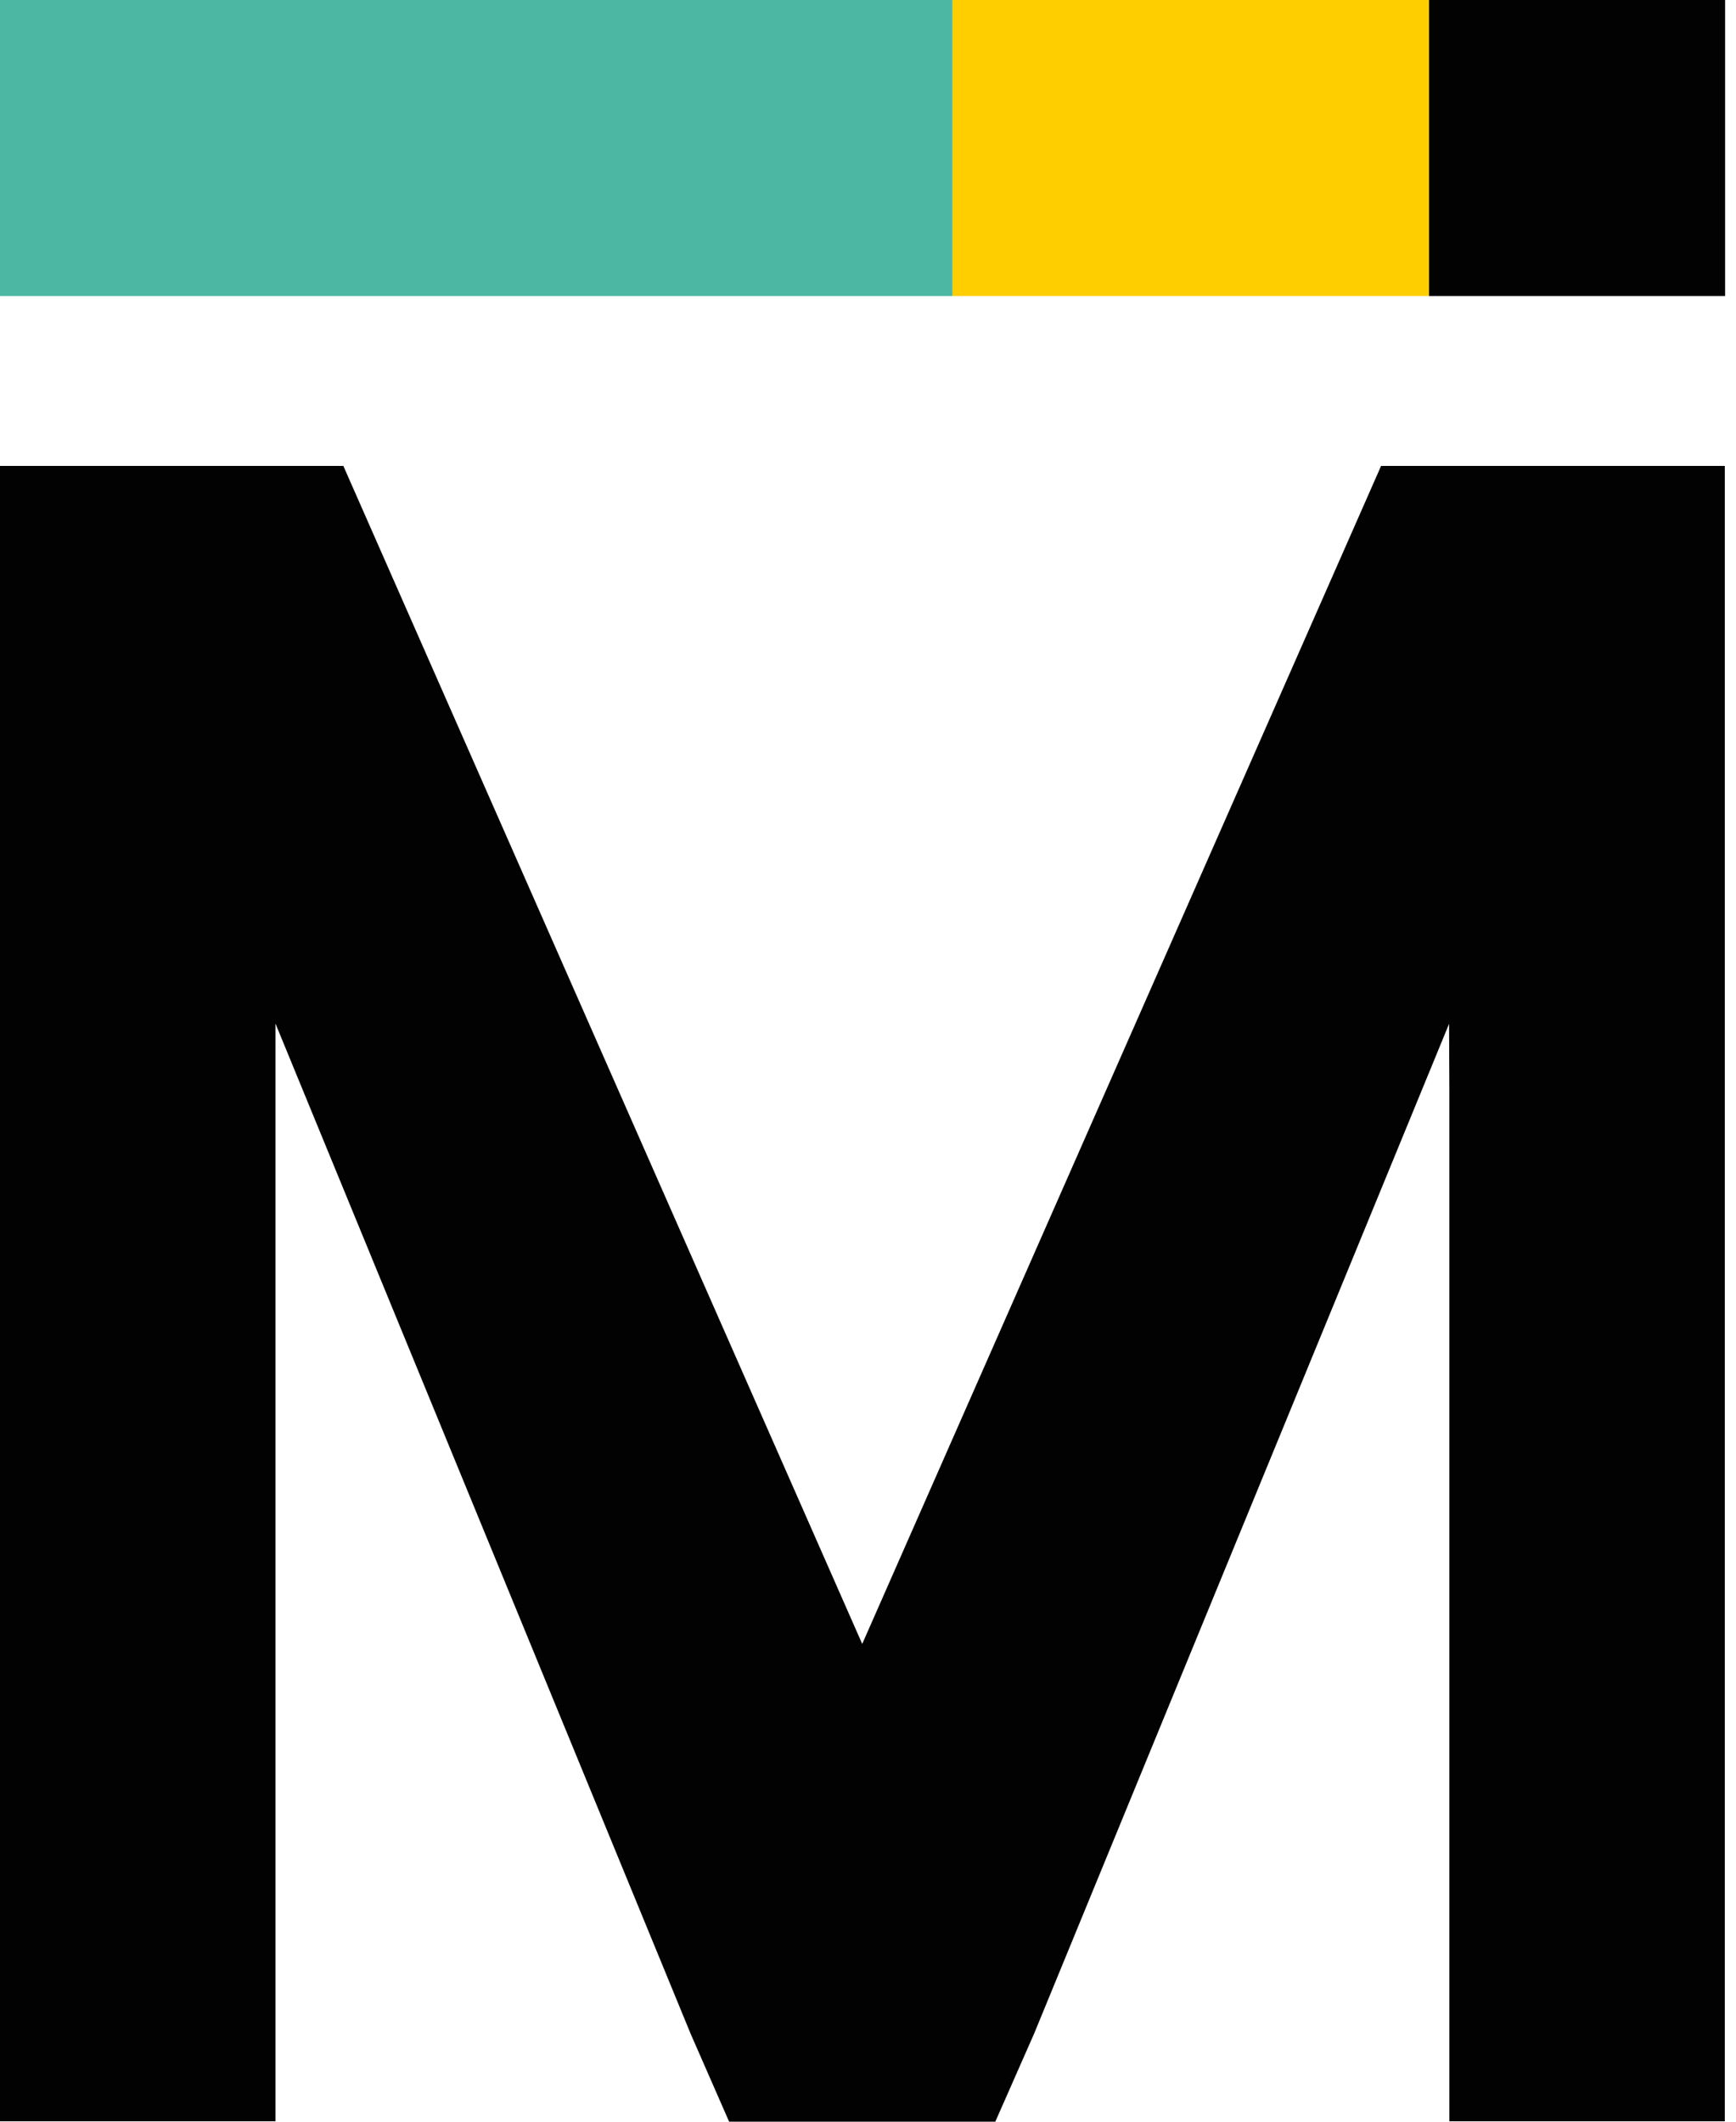
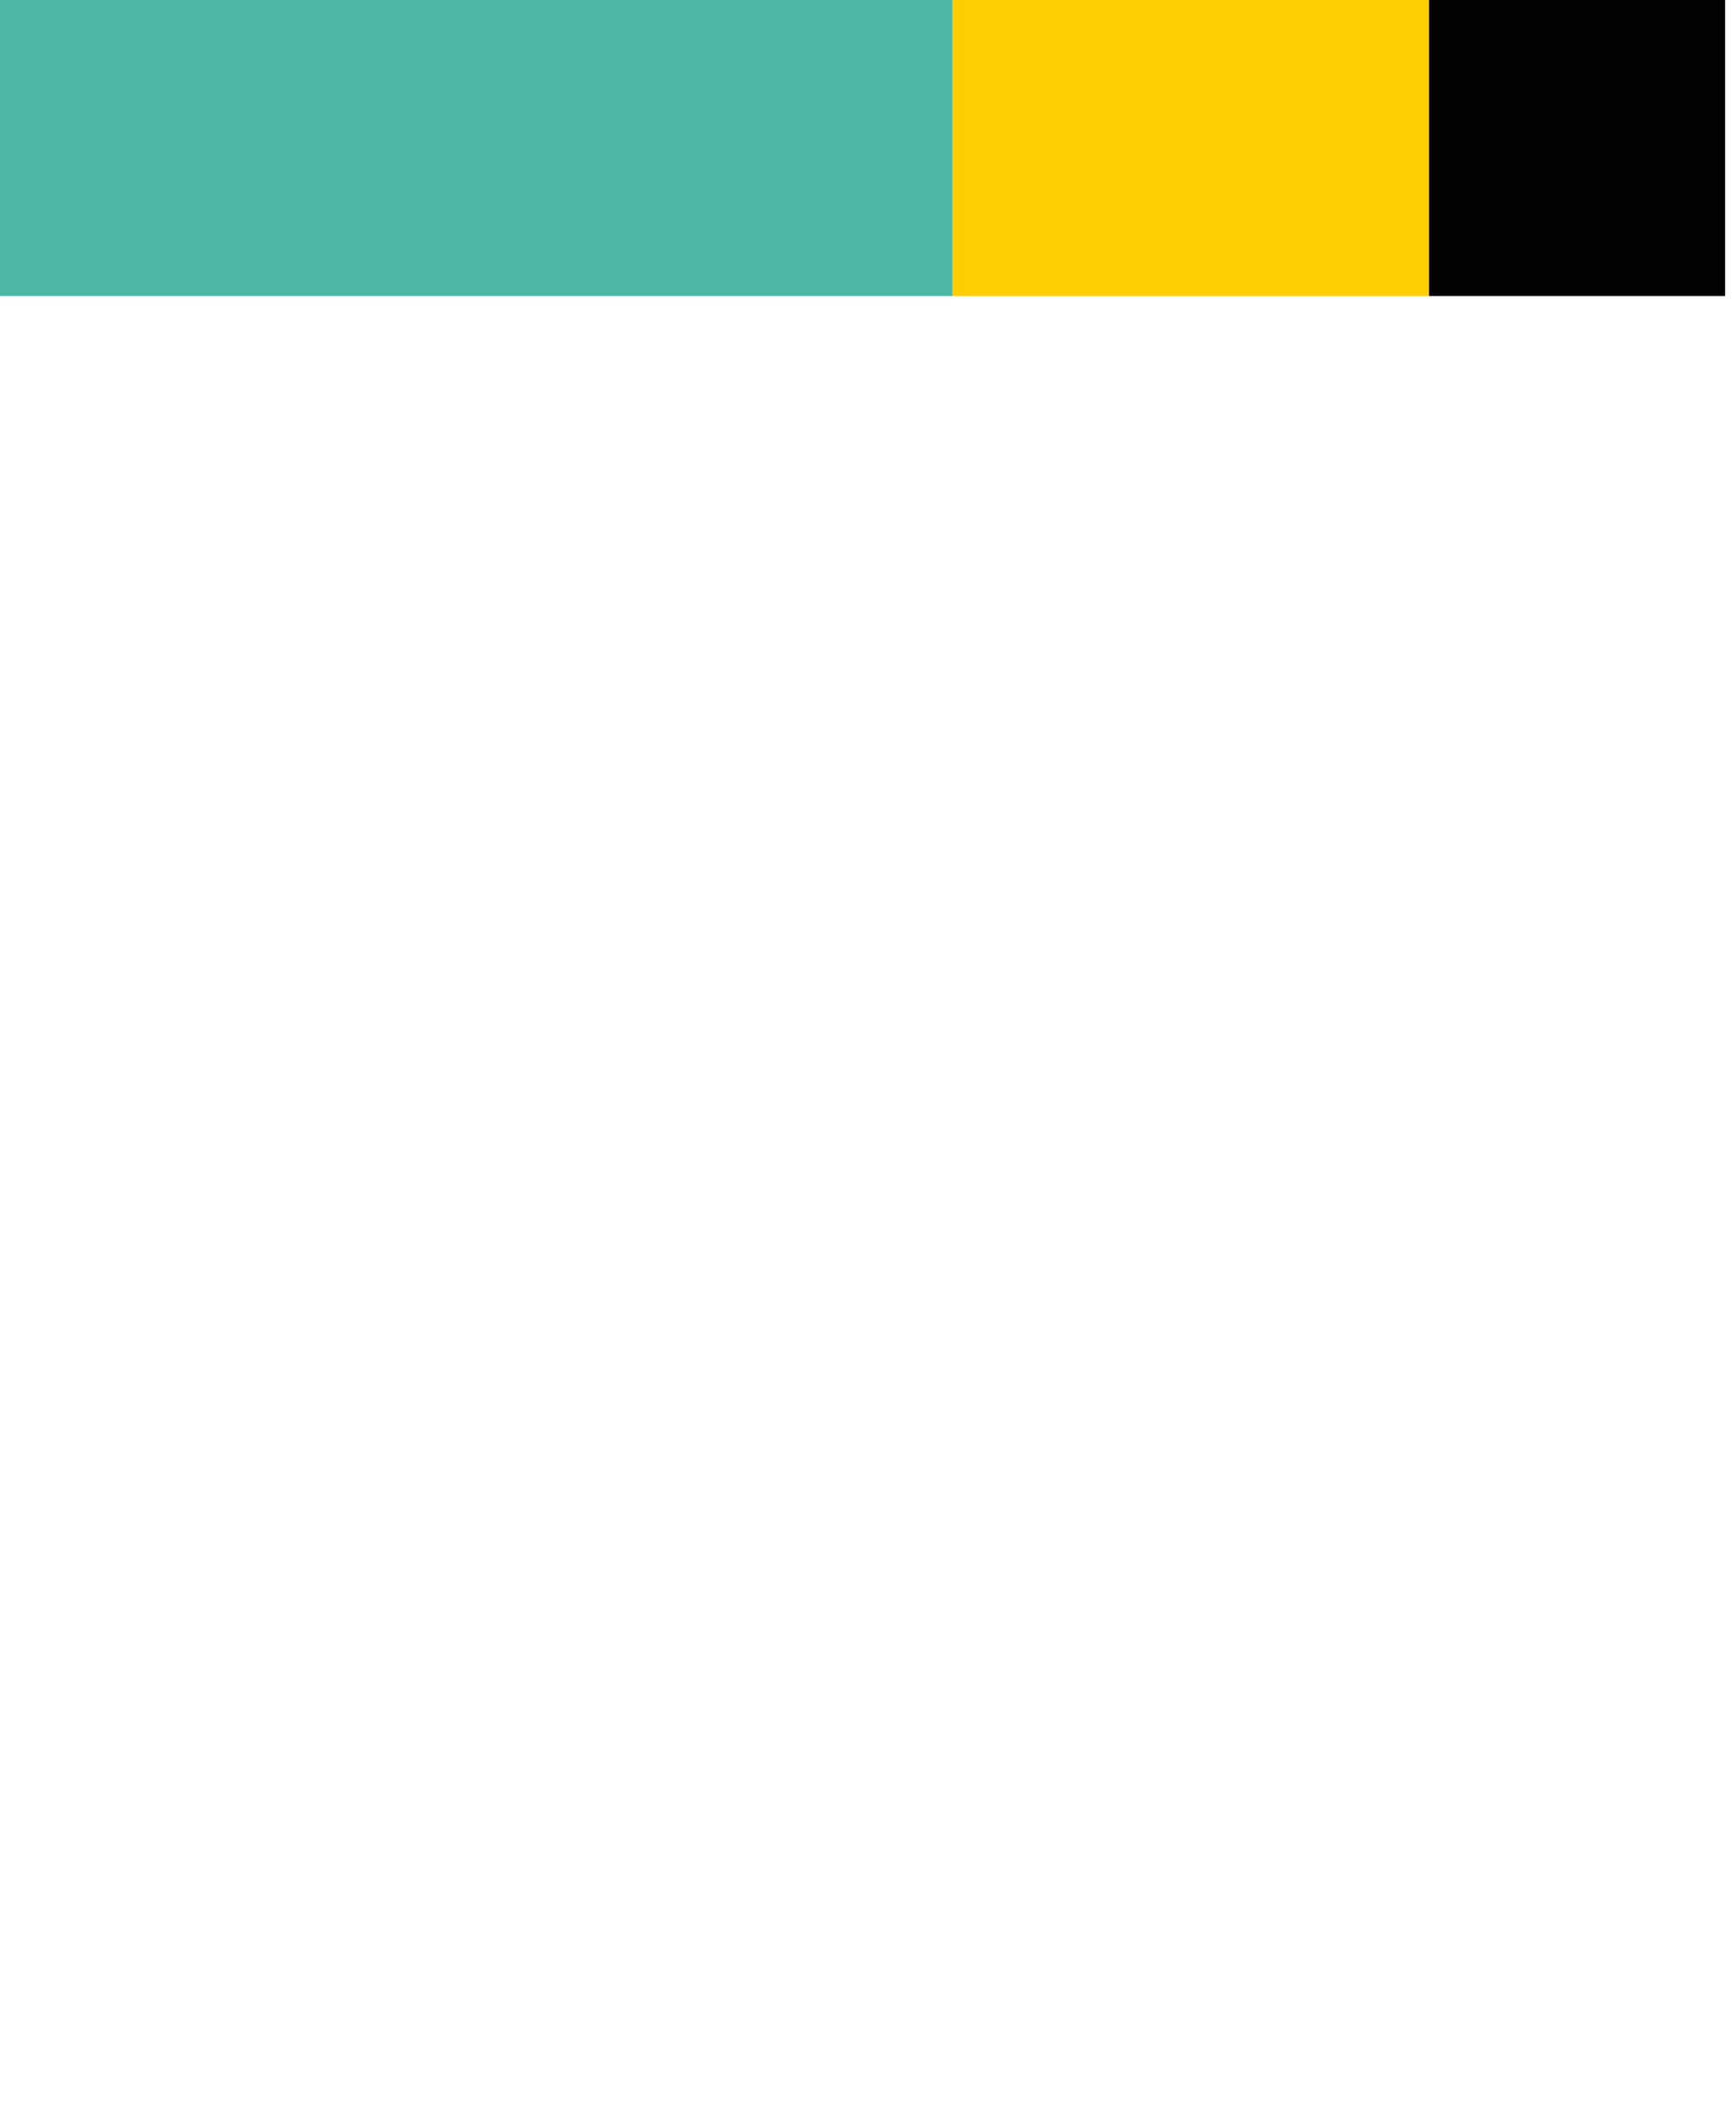
<svg xmlns="http://www.w3.org/2000/svg" width="18" height="22" viewBox="0 0 18 22" fill="none">
-   <path d="M17.884 4.831H14.32L8.94 17.046L3.56 4.831H0V21.996H2.856V11.317V10.613L7.162 21.091L7.56 22H10.32L10.722 21.088L15.025 10.616L15.028 11.317V21.996H17.884V4.834V4.831Z" fill="#020202" />
  <path d="M9.877 0H0V3.07H9.877V0Z" fill="#4CB8A3" />
  <path d="M14.817 0H9.877V3.07H14.817V0Z" fill="#FFCE01" />
  <path d="M17.887 0H14.817V3.07H17.887V0Z" fill="#020202" />
</svg>